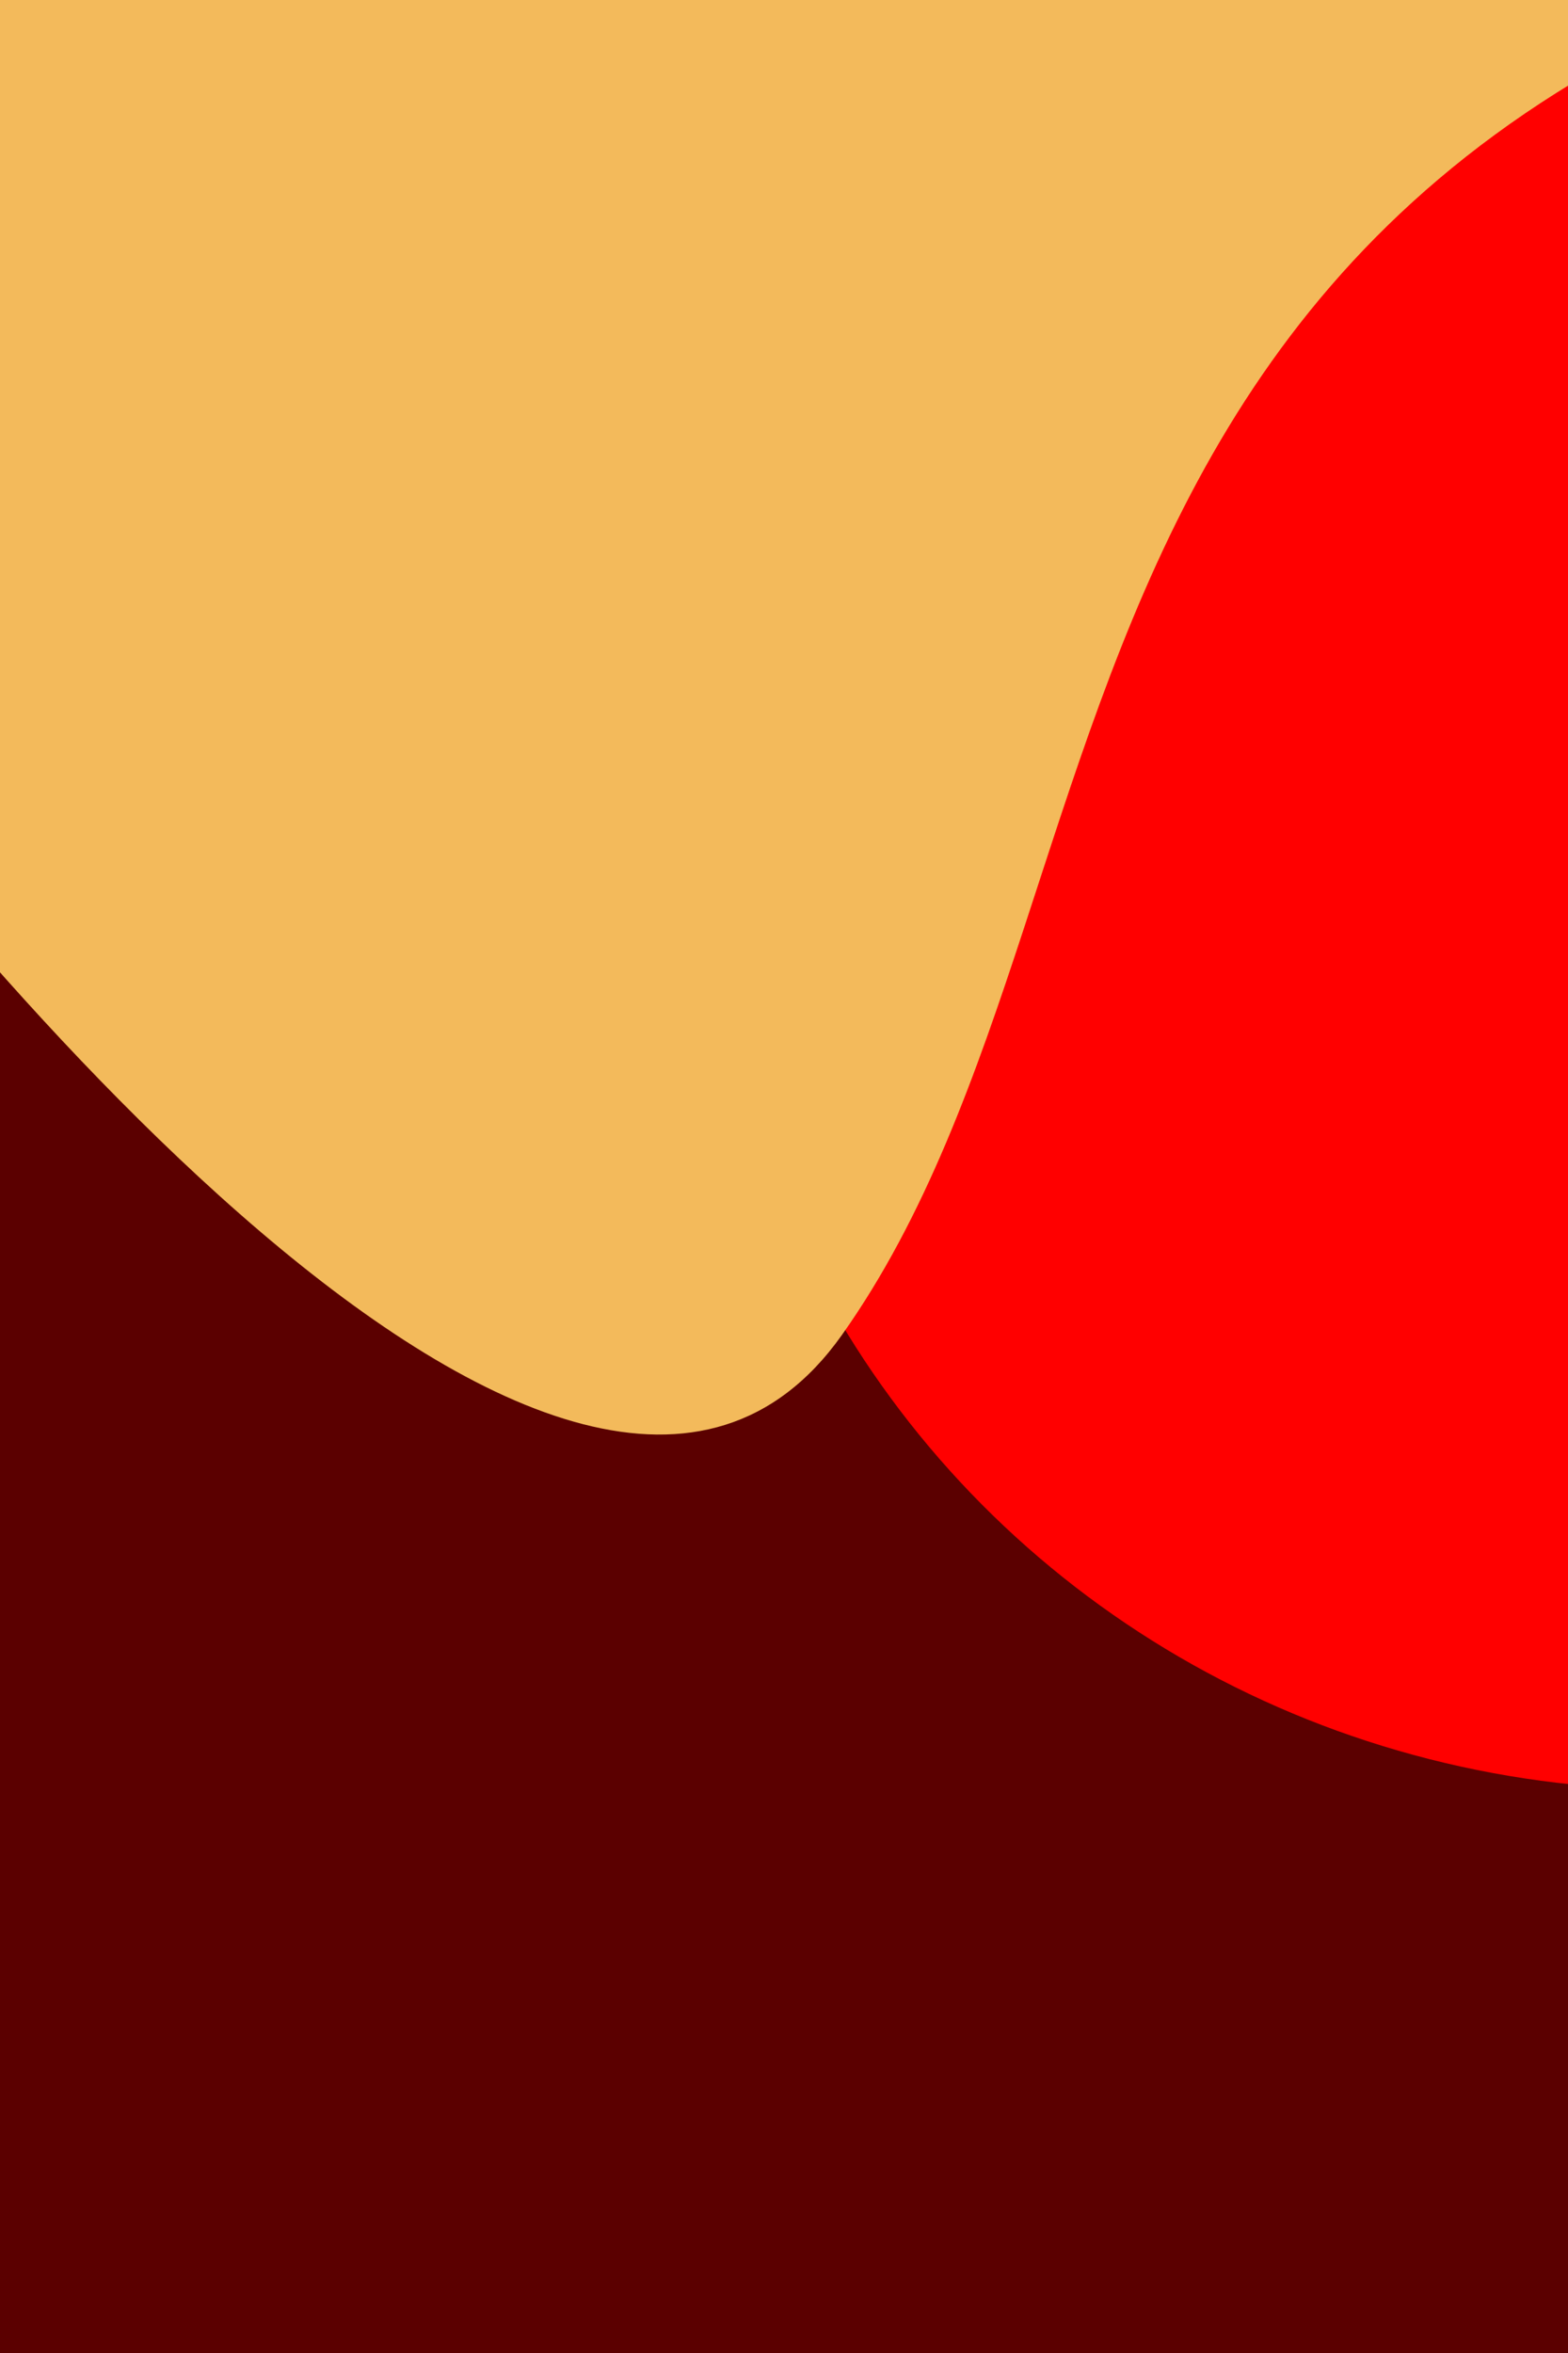
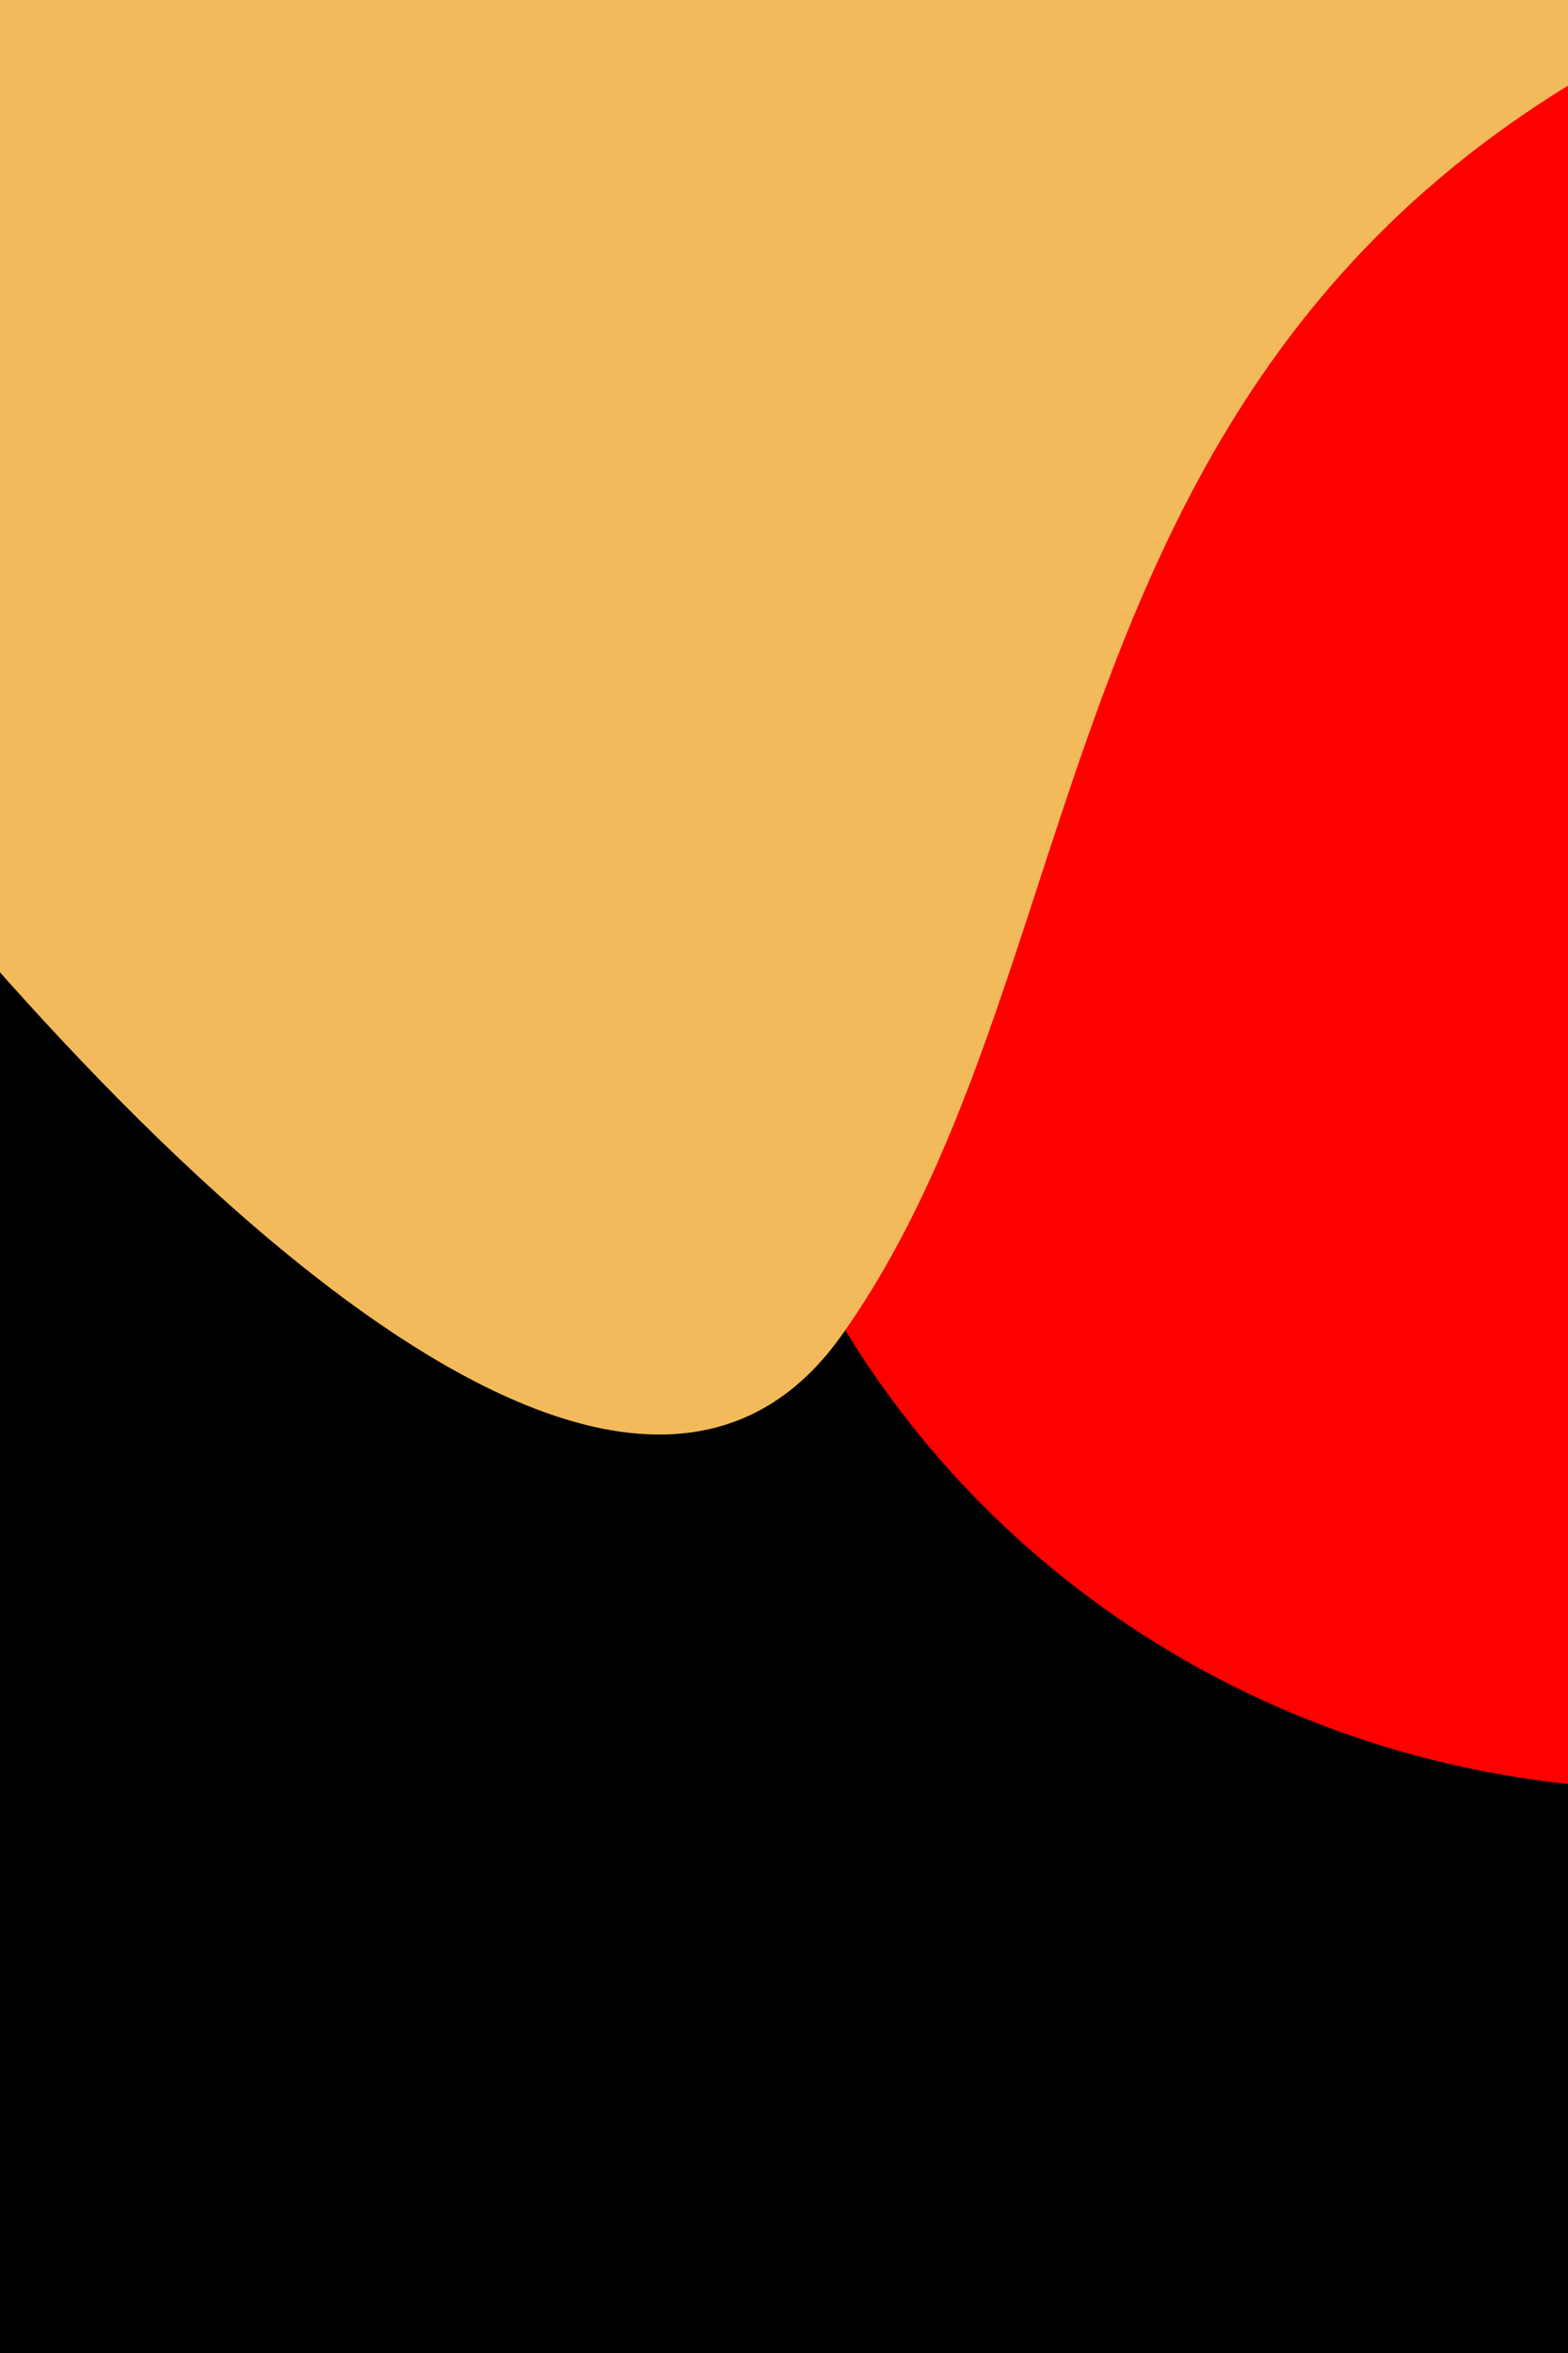
<svg xmlns="http://www.w3.org/2000/svg" width="720" height="1080" viewBox="0 0 720 1080" fill="none">
  <g clip-path="url(#clip0_13587_20512)">
    <rect width="720" height="1080" fill="white" />
    <g clip-path="url(#clip1_13587_20512)">
      <rect width="1850" height="1416" transform="translate(-336 82.09) rotate(-17.039)" fill="black" />
      <g clip-path="url(#clip2_13587_20512)">
-         <rect width="1932.49" height="1470.47" transform="translate(-336 82.09) rotate(-17.039)" fill="#5B0000" />
        <g filter="url(#filter0_f_13587_20512)">
          <ellipse cx="774.421" cy="381.244" rx="449.805" ry="439.254" transform="rotate(-17.039 774.421 381.244)" fill="#FF0000" />
        </g>
        <g filter="url(#filter1_f_13587_20512)">
          <path d="M386.549 612.794C263.579 786.158 -33.655 418.58 -119.379 296.165C-181.343 93.984 -620.513 139.211 -832.352 187.098C-564.225 90.403 114.733 -150.554 685.551 -340.829C1399.07 -578.672 1660.73 -136.137 1053.47 -63.282C446.197 9.573 540.261 396.088 386.549 612.794Z" fill="#F3BA5B" />
        </g>
      </g>
    </g>
  </g>
  <defs>
    <filter id="filter0_f_13587_20512" x="-141.07" y="-525.507" width="1830.98" height="1813.5" filterUnits="userSpaceOnUse" color-interpolation-filters="sRGB">
      <feFlood flood-opacity="0" result="BackgroundImageFix" />
      <feBlend mode="normal" in="SourceGraphic" in2="BackgroundImageFix" result="shape" />
      <feGaussianBlur stdDeviation="233.232" result="effect1_foregroundBlur_13587_20512" />
    </filter>
    <filter id="filter1_f_13587_20512" x="-1187.75" y="-765.788" width="2935.42" height="1779.63" filterUnits="userSpaceOnUse" color-interpolation-filters="sRGB">
      <feFlood flood-opacity="0" result="BackgroundImageFix" />
      <feBlend mode="normal" in="SourceGraphic" in2="BackgroundImageFix" result="shape" />
      <feGaussianBlur stdDeviation="177.701" result="effect1_foregroundBlur_13587_20512" />
    </filter>
    <clipPath id="clip0_13587_20512">
      <rect width="720" height="1080" fill="white" />
    </clipPath>
    <clipPath id="clip1_13587_20512">
      <rect width="1850" height="1416" fill="white" transform="translate(-336 82.09) rotate(-17.039)" />
    </clipPath>
    <clipPath id="clip2_13587_20512">
      <rect width="1932.49" height="1470.47" fill="white" transform="translate(-336 82.09) rotate(-17.039)" />
    </clipPath>
  </defs>
</svg>